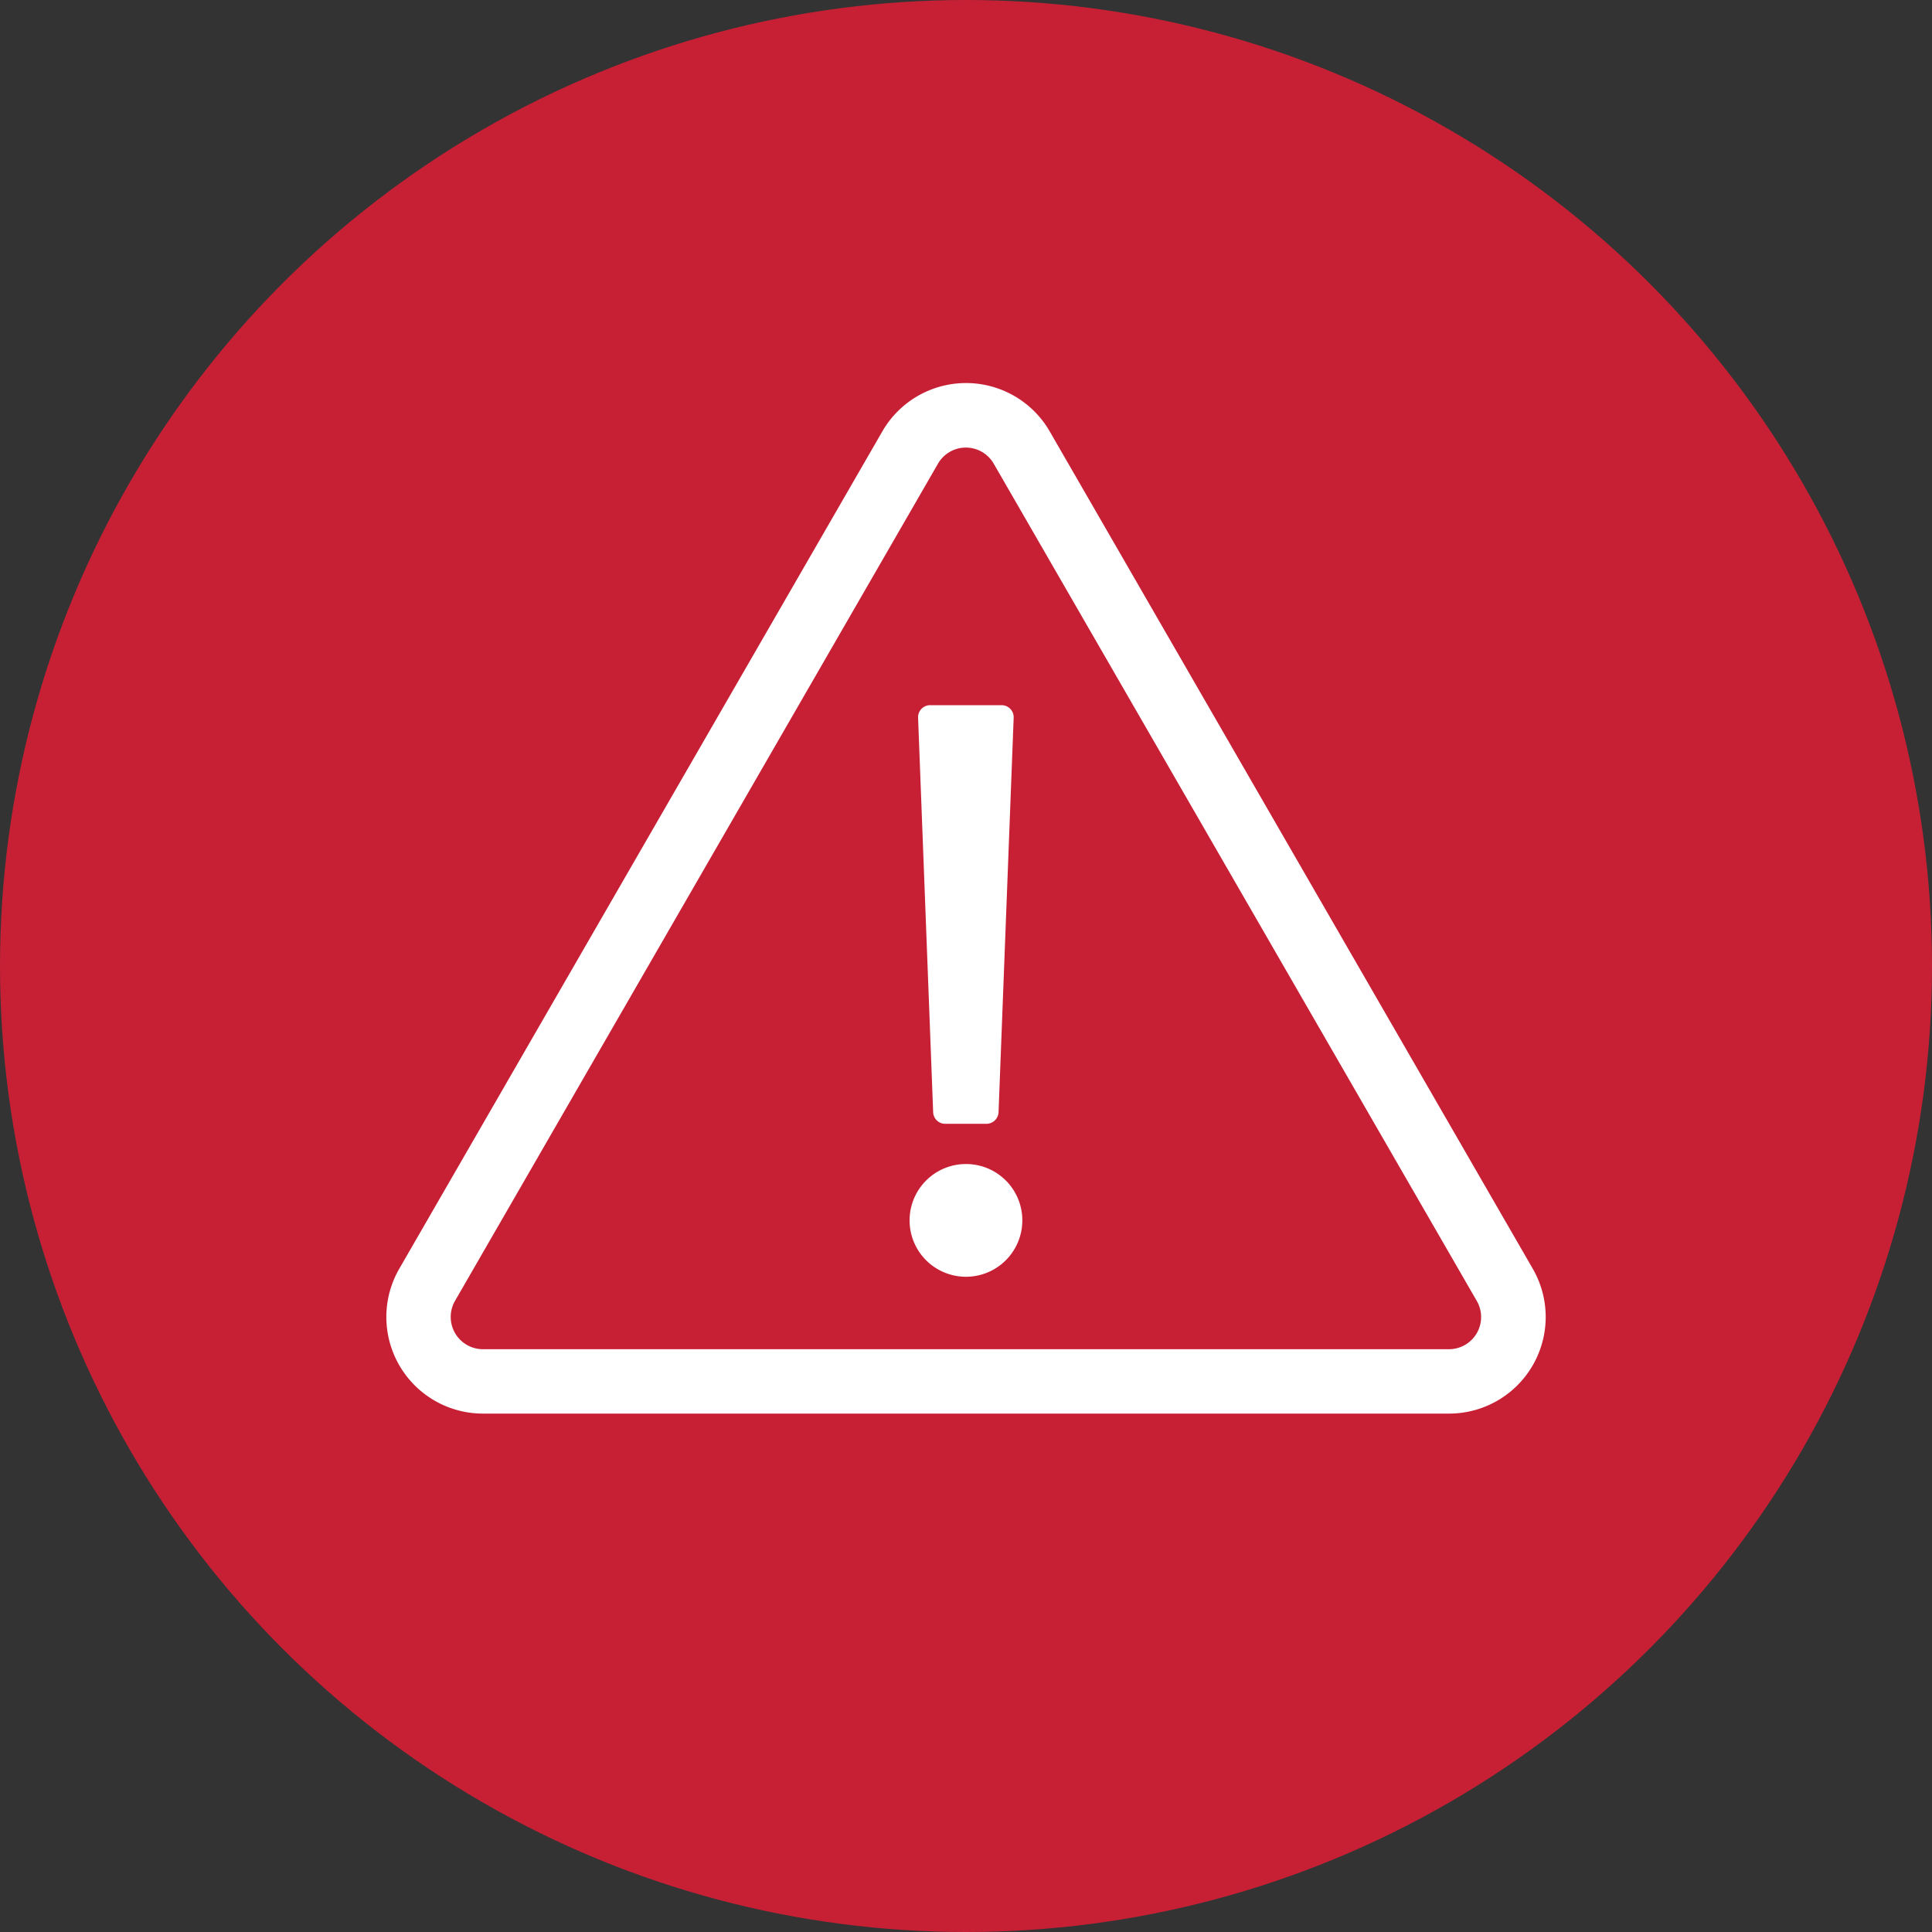
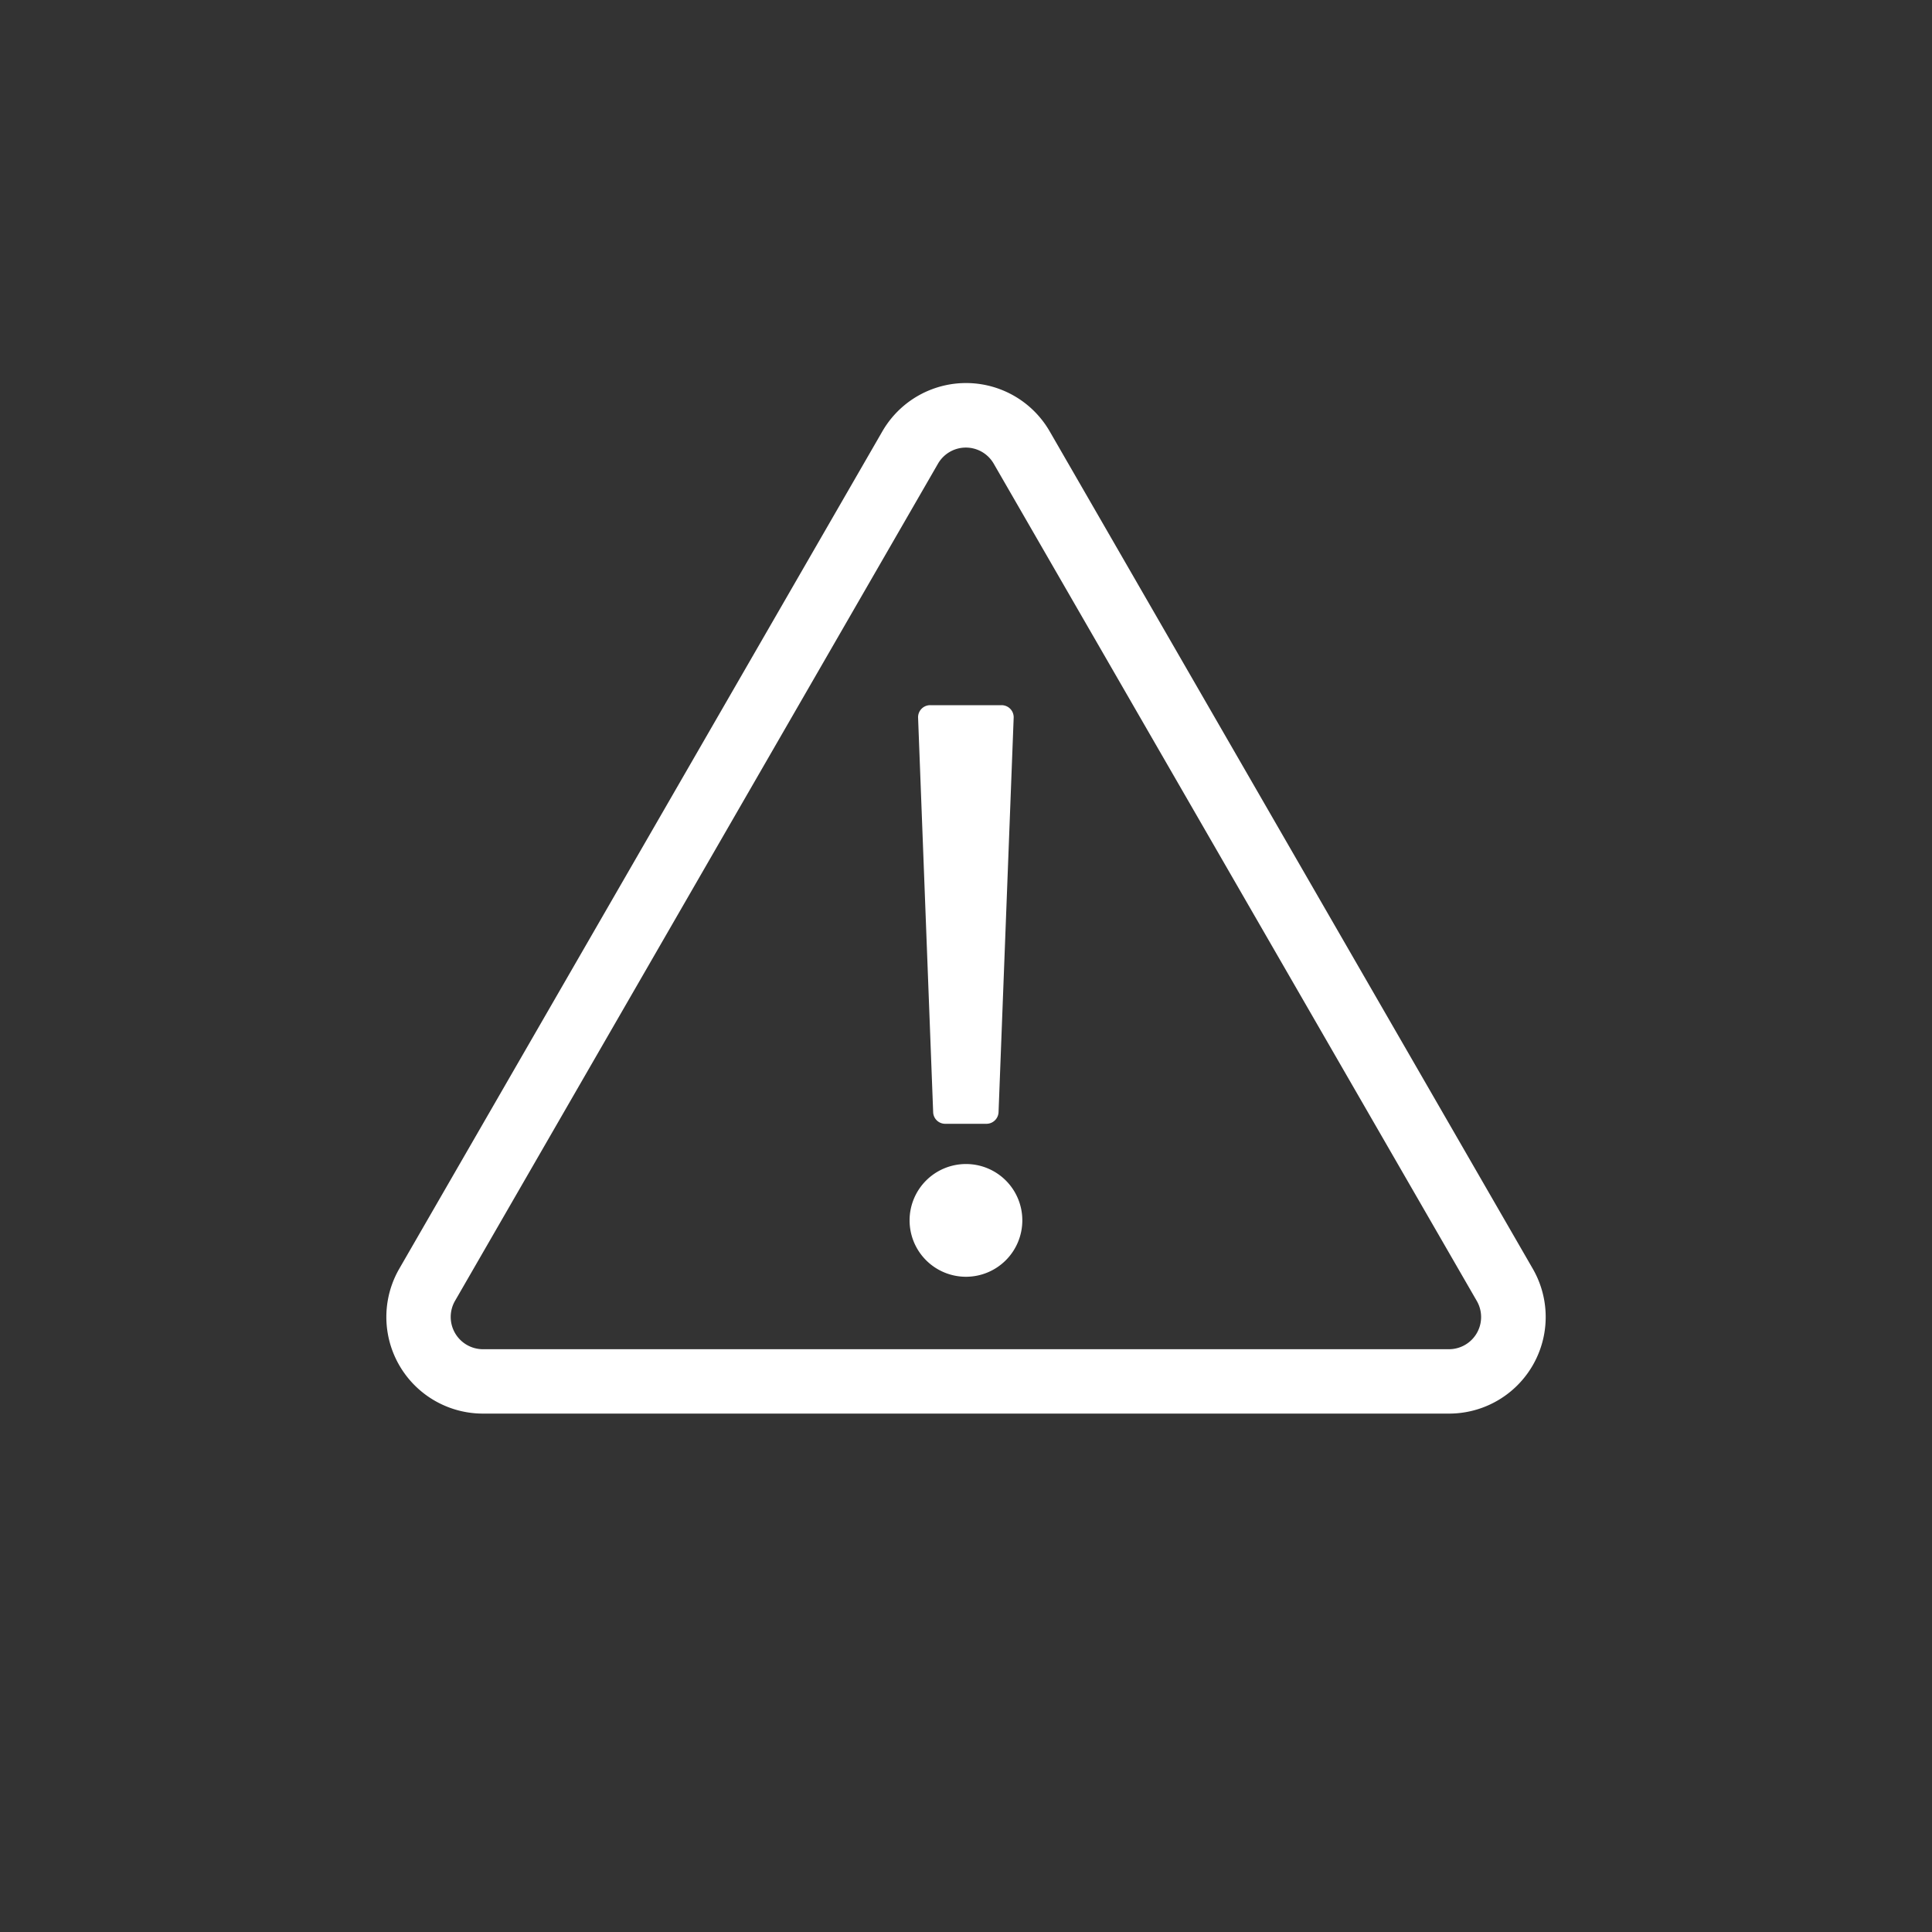
<svg xmlns="http://www.w3.org/2000/svg" width="400" height="400" viewBox="0 0 400 400">
  <rect x="0" y="0" width="400" height="400" fill="#333333" stroke="none" />
  <title>graphic-error</title>
-   <circle cx="200" cy="200" r="200" fill="#c72035" />
  <path d="M300,292.67H100a20,20,0,0,1-17.33-30l100-173.34a20,20,0,0,1,34.67,0l100,173.34A20,20,0,0,1,300,292.67Zm5.75-23.33L205.74,96a6.66,6.66,0,0,0-11.54,0L94.2,269.34a6.68,6.68,0,0,0,5.79,10H300A6.66,6.66,0,0,0,305.75,269.34Zm-94.09-16.67A11.67,11.67,0,1,1,200,241,11.65,11.65,0,0,1,211.66,252.67ZM207.37,146a2.5,2.5,0,0,1,2.5,2.58l-3.13,81.67a2.51,2.51,0,0,1-2.5,2.42H195.7a2.49,2.49,0,0,1-2.5-2.42l-3.12-81.67a2.5,2.5,0,0,1,2.5-2.58Z" fill="#fff" />
</svg>